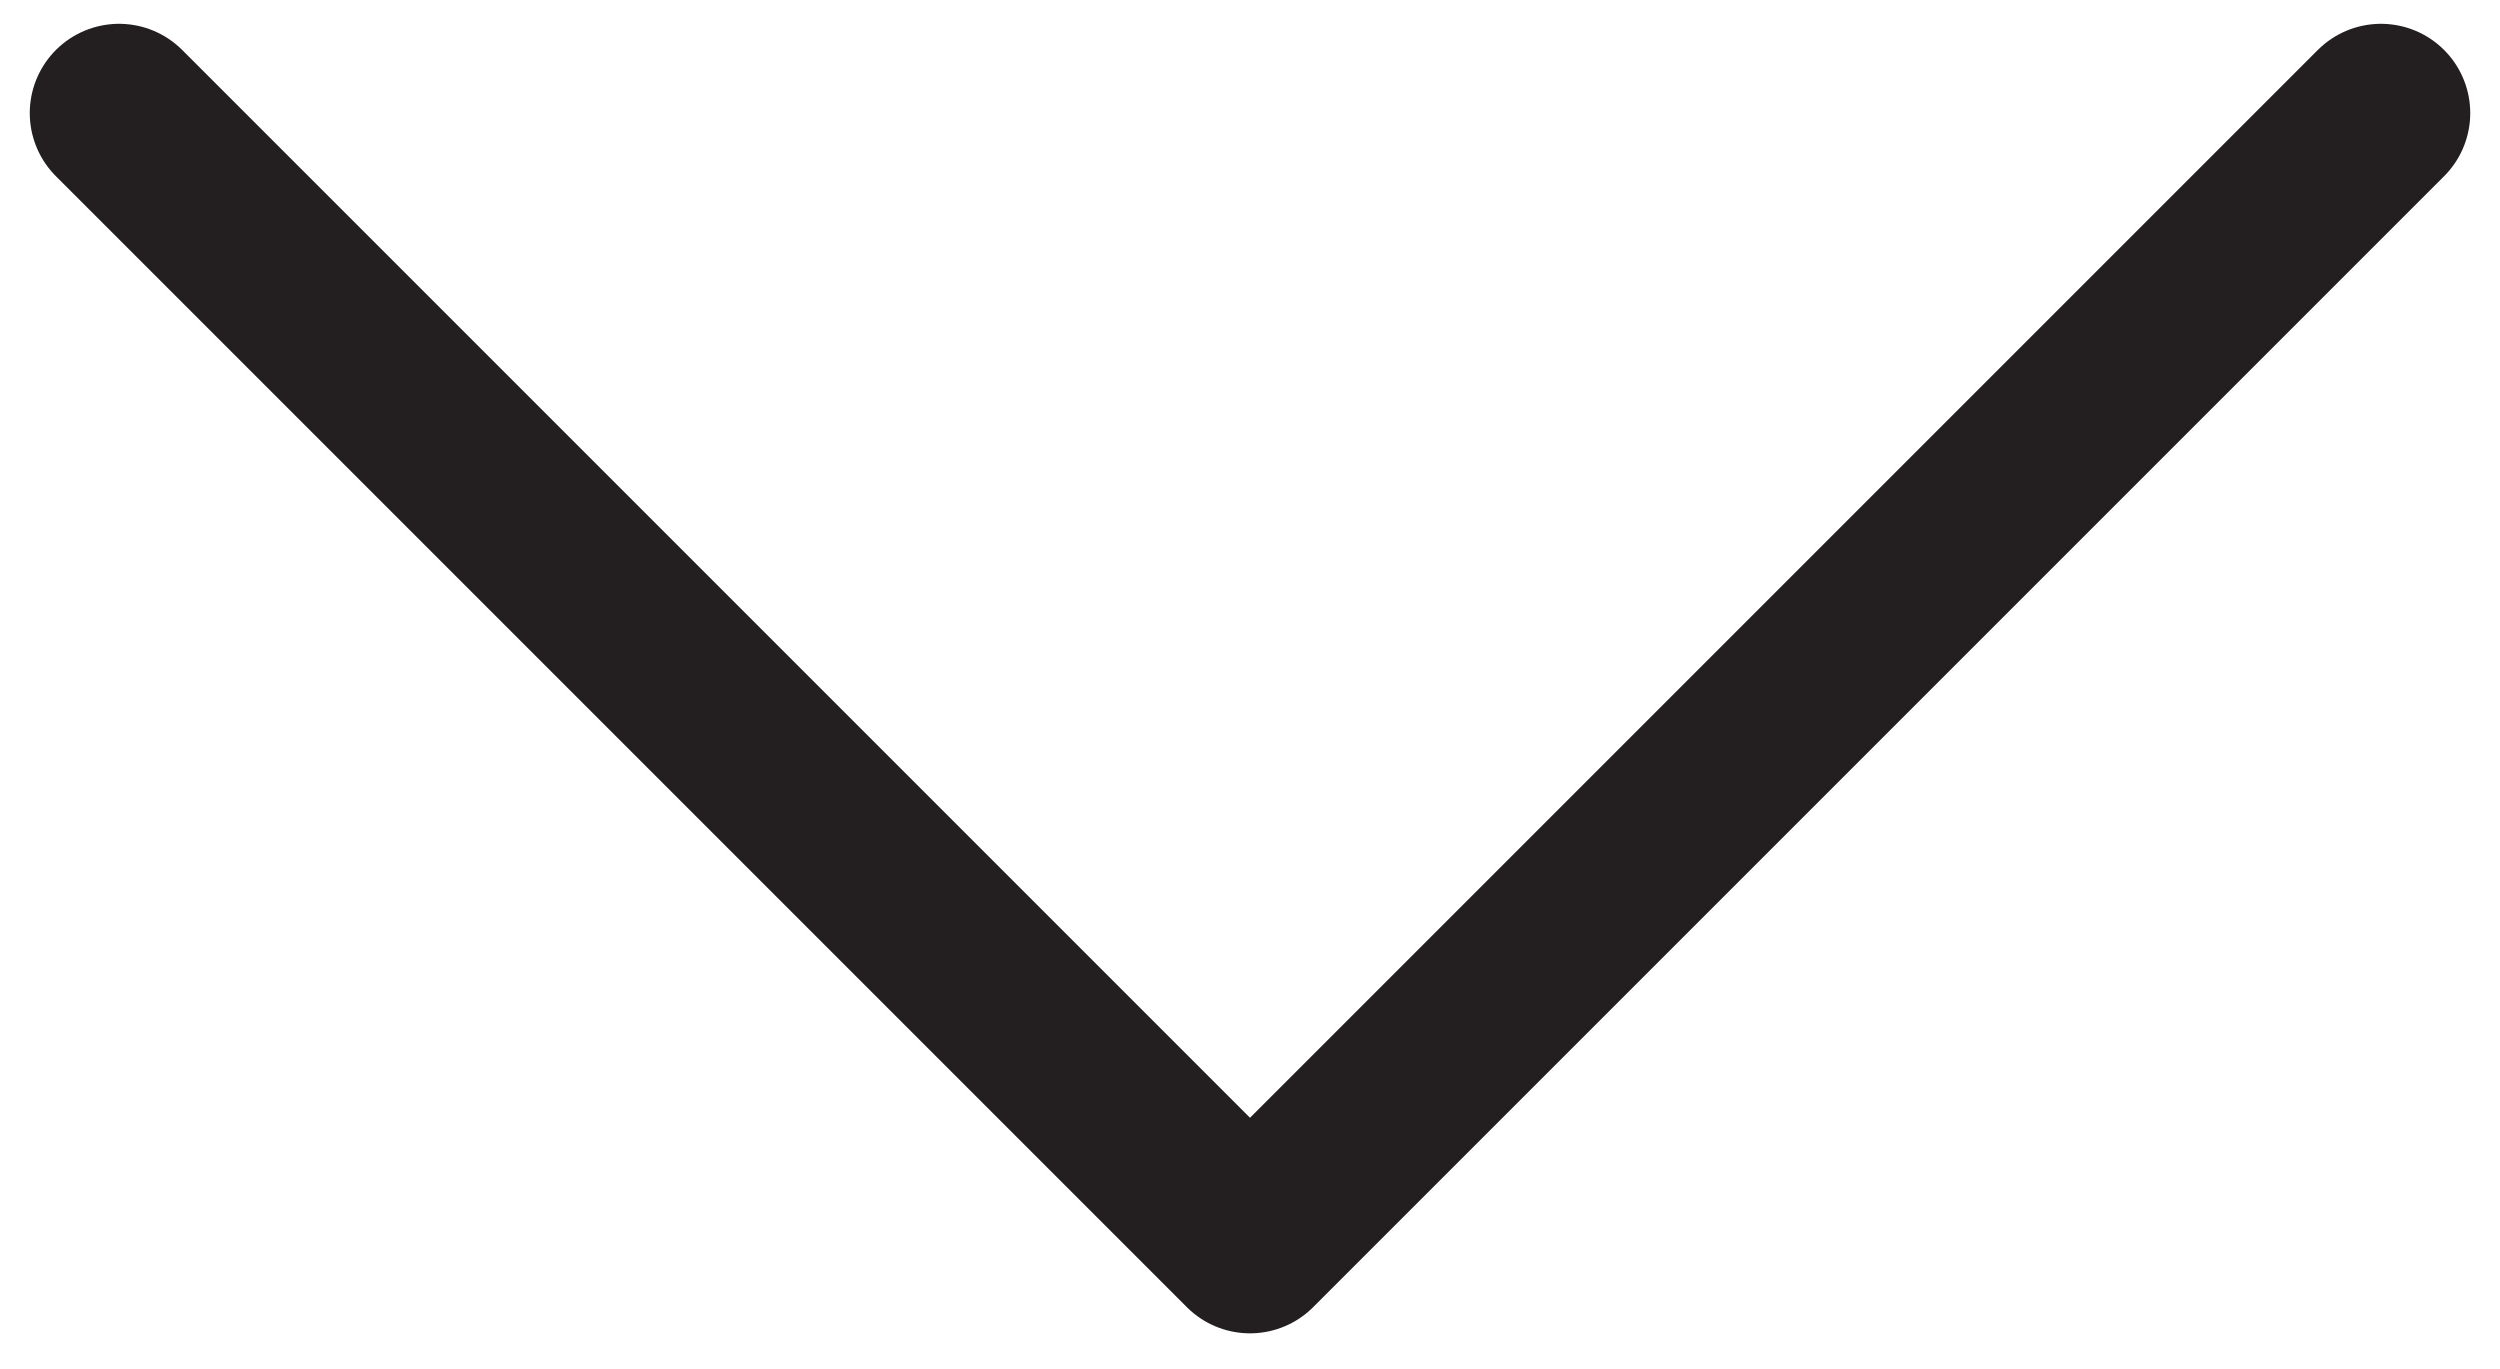
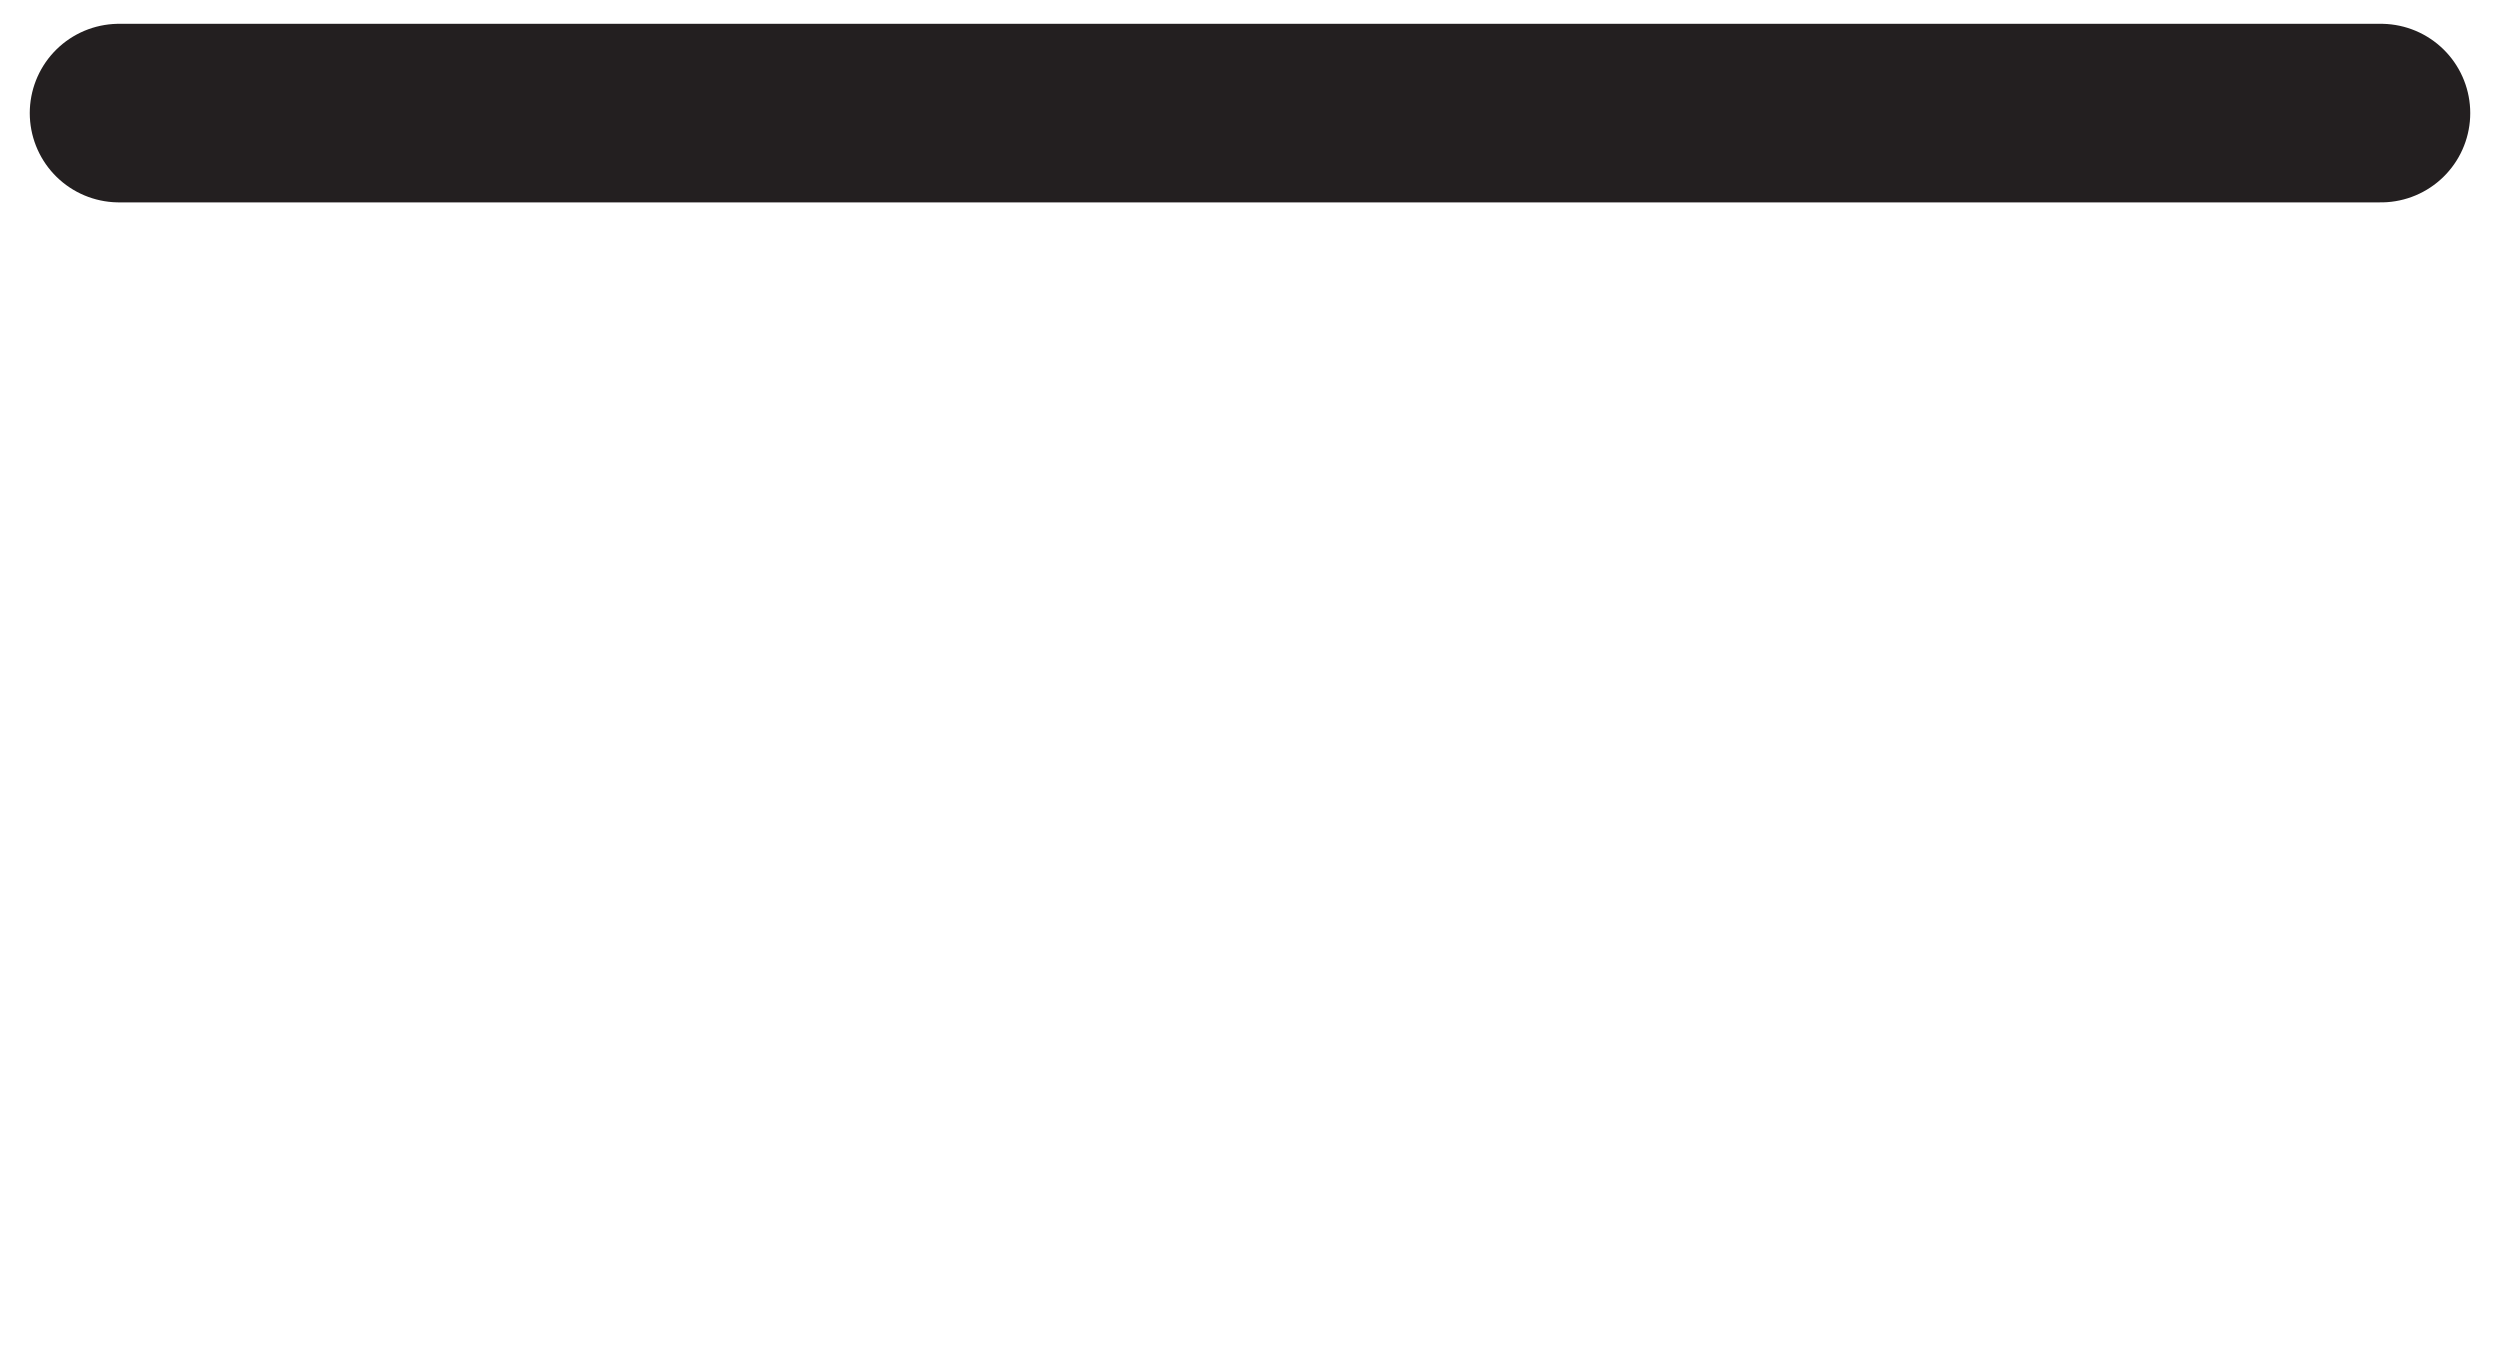
<svg xmlns="http://www.w3.org/2000/svg" version="1.1" viewBox="0 0 42 23">
  <defs>
    <style>
      .cls-1 {
        fill: none;
        stroke: #231f20;
        stroke-linecap: round;
        stroke-linejoin: round;
        stroke-width: 3px;
      }
    </style>
  </defs>
  <g>
    <g id="Layer_1">
-       <path class="cls-1" d="M2,1.9l19,19L40,1.9" />
+       <path class="cls-1" d="M2,1.9L40,1.9" />
    </g>
  </g>
</svg>